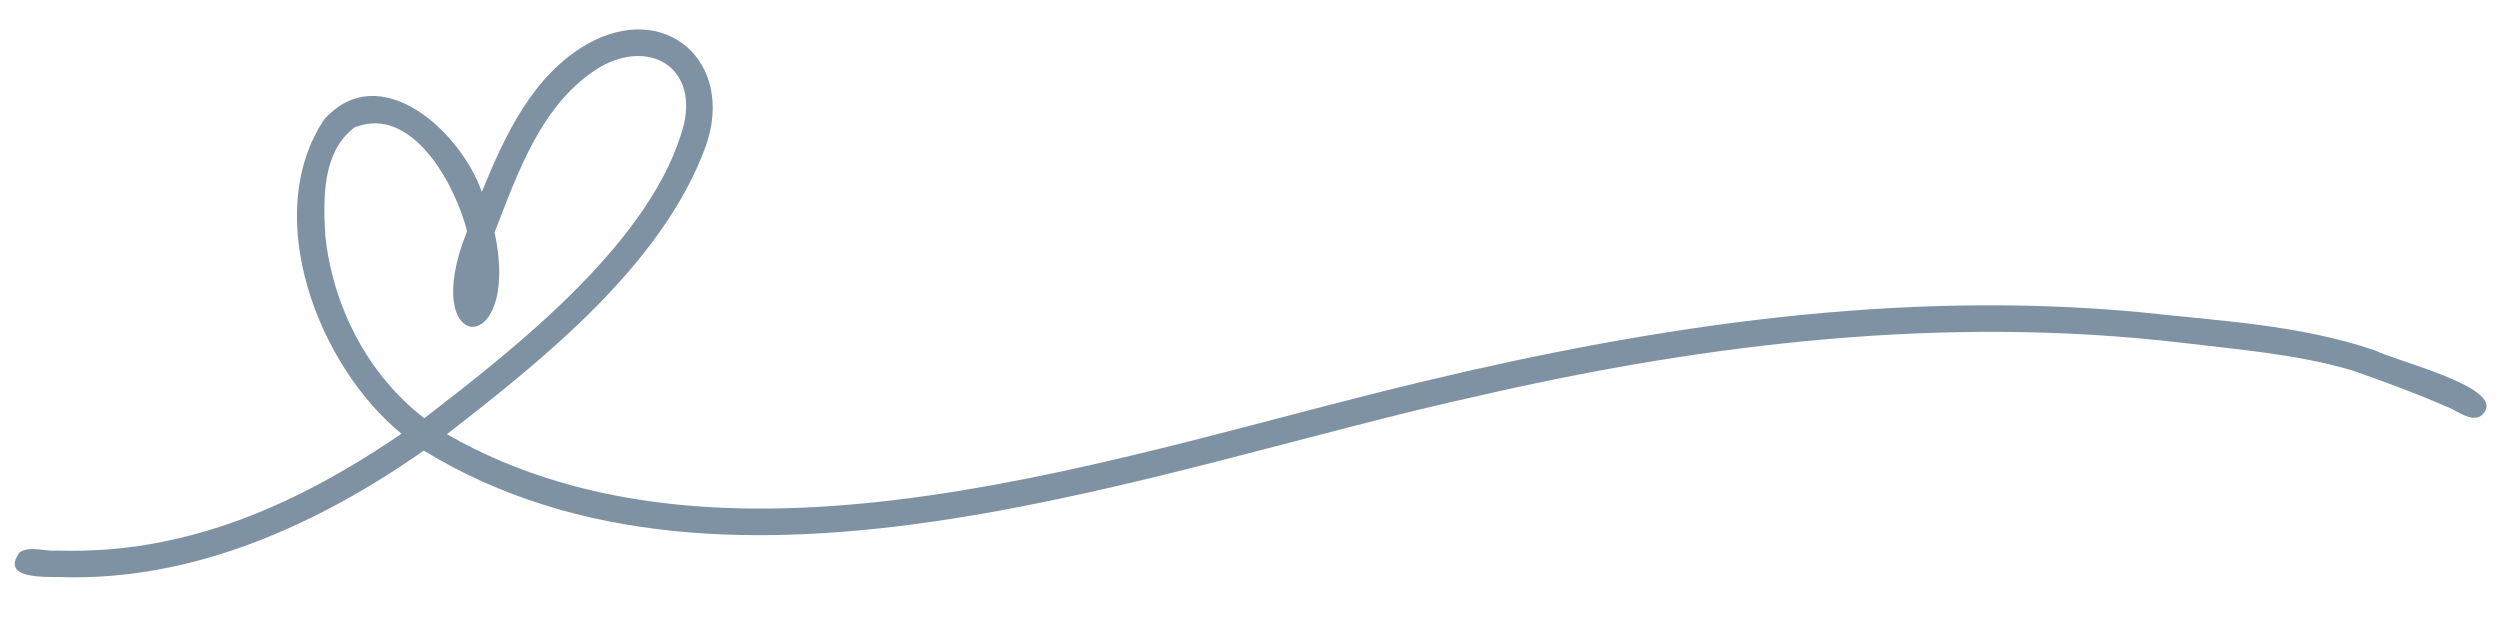
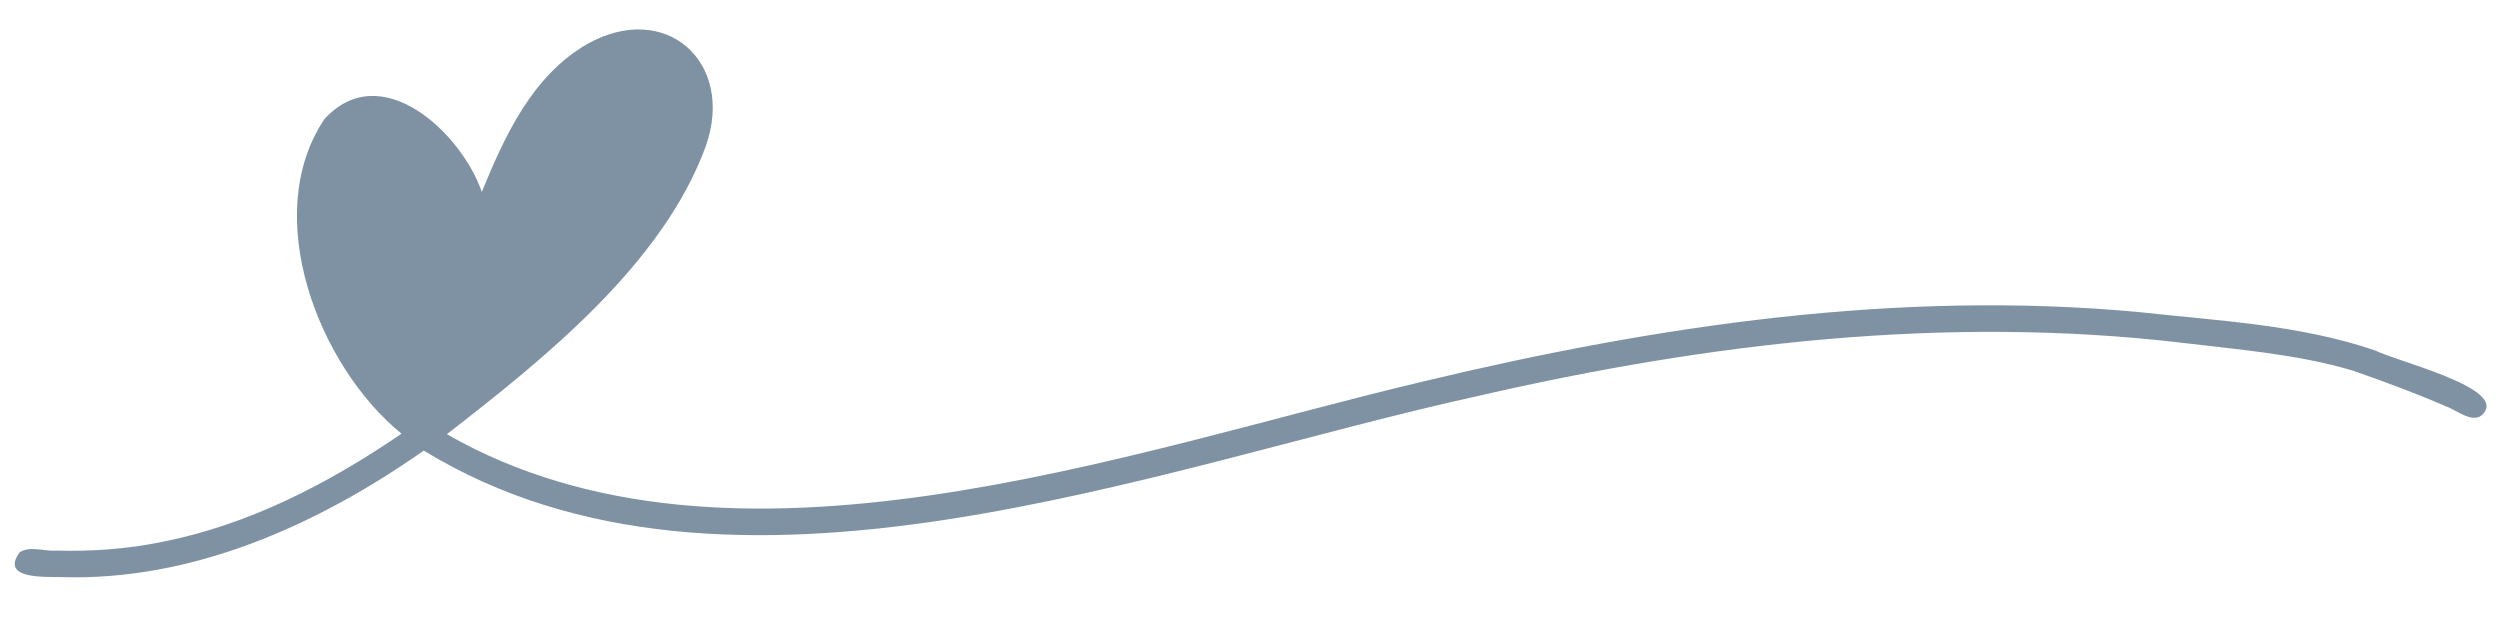
<svg xmlns="http://www.w3.org/2000/svg" fill="#7f92a3" height="156.1" preserveAspectRatio="xMidYMid meet" version="1" viewBox="-3.6 -7.2 611.7 156.1" width="611.7" zoomAndPan="magnify">
  <g>
    <g id="change1_1">
-       <path d="M577.5,78.53c-18.43-6.28-38.21-7.23-57.45-9.34-58.96-5.55-118.18,3.22-175.47,16.96-72.32,17.13-169.28,52.79-238.84,12.89,23.74-18.4,52.89-41.68,63.39-70.57,7.14-20.48-9.84-35.66-29.01-24.92-13.43,7.71-20.17,22.38-25.83,36.21-5-14.49-24.74-33.03-38.55-17.77-15.69,23.53-1.46,60.36,18.9,76.93-17.76,12.13-37.32,22.3-58.57,26.47-8.53,1.75-17.23,2.37-25.92,2.13-2.9,.22-6.34-1.22-8.92,.39-4.85,6.63,6.03,6,9.97,6.09,32.31,1.07,62.9-12.75,88.89-30.95,74.93,45.83,179.73,3.72,258.35-13.45,56.01-12.88,113.98-19.67,171.31-12.99,14.17,1.73,28.61,2.79,42.34,6.87,7.7,2.69,15.34,5.49,22.81,8.76,2.66,.84,7.26,5.07,9.56,1.15,3.61-6.09-21.71-12.21-26.95-14.86ZM75.98,50.22c-.51-8.93-.72-20.44,7.24-26.28,14.12-5.52,24.58,14.11,27.47,25.43-12.4,30.65,13.48,31.63,6.72,.3,5.79-14.85,11.59-31.93,25.97-40.55,11.75-6.62,23.48-.17,20.41,13.92-7.24,28.34-41.04,54.75-63.58,72.08-13.92-10.71-22.47-27.53-24.24-44.9Z" />
+       <path d="M577.5,78.53c-18.43-6.28-38.21-7.23-57.45-9.34-58.96-5.55-118.18,3.22-175.47,16.96-72.32,17.13-169.28,52.79-238.84,12.89,23.74-18.4,52.89-41.68,63.39-70.57,7.14-20.48-9.84-35.66-29.01-24.92-13.43,7.71-20.17,22.38-25.83,36.21-5-14.49-24.74-33.03-38.55-17.77-15.69,23.53-1.46,60.36,18.9,76.93-17.76,12.13-37.32,22.3-58.57,26.47-8.53,1.75-17.23,2.37-25.92,2.13-2.9,.22-6.34-1.22-8.92,.39-4.85,6.63,6.03,6,9.97,6.09,32.31,1.07,62.9-12.75,88.89-30.95,74.93,45.83,179.73,3.72,258.35-13.45,56.01-12.88,113.98-19.67,171.31-12.99,14.17,1.73,28.61,2.79,42.34,6.87,7.7,2.69,15.34,5.49,22.81,8.76,2.66,.84,7.26,5.07,9.56,1.15,3.61-6.09-21.71-12.21-26.95-14.86ZM75.98,50.22Z" />
    </g>
  </g>
</svg>